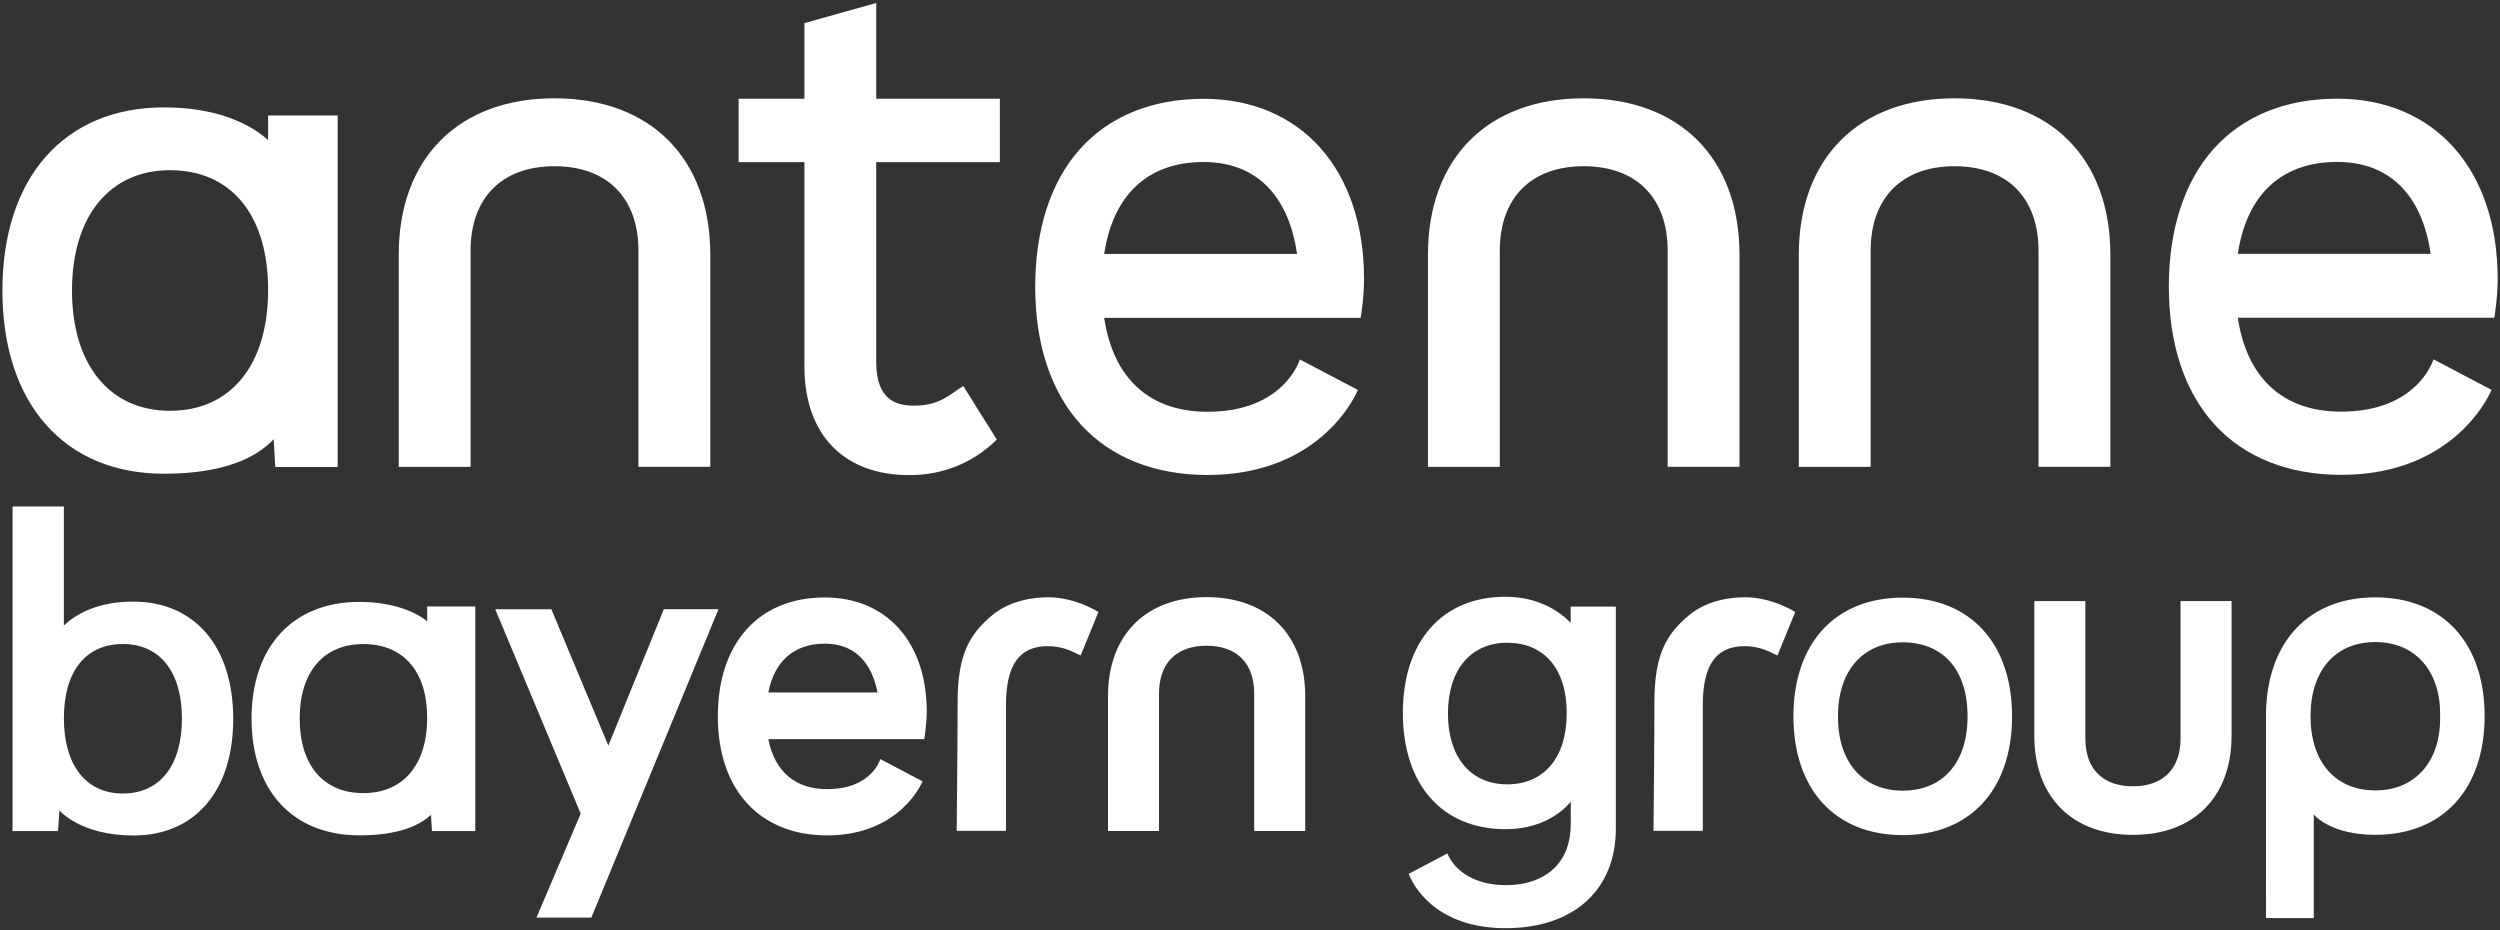
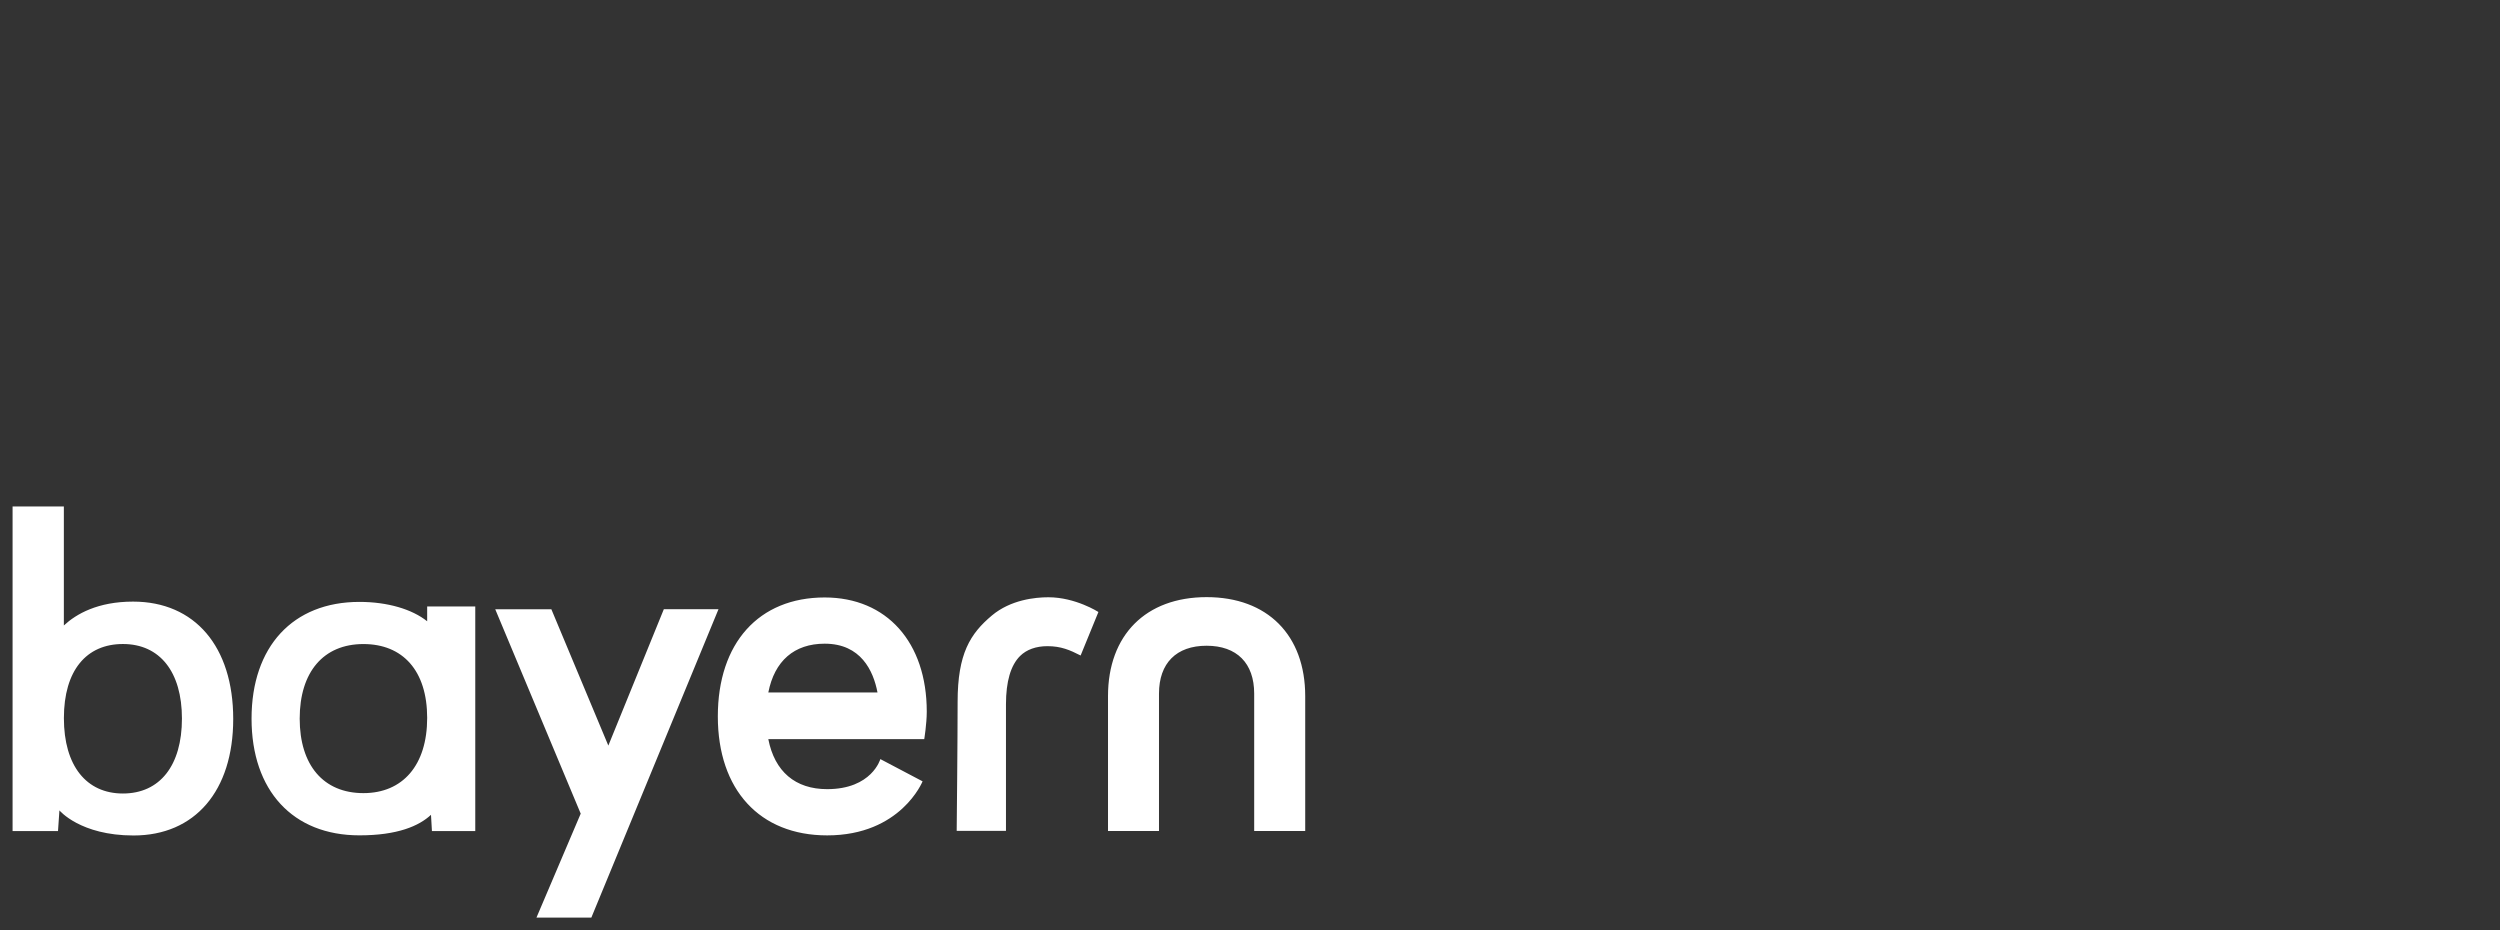
<svg xmlns="http://www.w3.org/2000/svg" xmlns:ns1="http://www.serif.com/" width="100%" height="100%" viewBox="0 0 129 48" version="1.1" xml:space="preserve" style="fill-rule:evenodd;clip-rule:evenodd;stroke-linejoin:round;stroke-miterlimit:2;">
  <rect x="0" y="0" width="129" height="48" fill="#333333" stroke="none" />
  <g id="Symbols">
    <g id="Nav-24px">
      <g id="Group">
        <g id="Antenne-Group_Logo--RGB">
-           <path id="Shape" d="M81.047,31.301L81.047,32.141C80.23,31.285 79.026,30.793 77.68,30.793C74.415,30.793 72.388,33.091 72.388,36.789C72.388,40.487 74.415,42.785 77.68,42.785C79.082,42.785 80.266,42.281 81.05,41.377C81.05,41.714 81.052,42.108 81.052,42.505C81.052,43.461 80.773,44.223 80.223,44.773C79.641,45.356 78.751,45.675 77.716,45.675L77.705,45.675C76.247,45.672 75.117,45.06 74.684,44.039L72.69,45.088C72.69,45.088 73.616,47.894 77.688,47.894C81.197,47.894 83.377,45.926 83.377,42.759L83.377,31.302L81.047,31.302L81.047,31.301ZM77.777,40.472C75.866,40.472 74.714,39.049 74.714,36.82C74.714,34.589 75.866,33.166 77.777,33.166C79.63,33.166 80.842,34.456 80.842,36.798C80.843,39.136 79.632,40.472 77.777,40.472ZM90.003,33.342C89.415,33.342 88.926,33.518 88.592,33.849C88.108,34.328 87.864,35.166 87.864,36.342L87.864,42.874L85.32,42.874C85.326,42.401 85.368,38.186 85.368,36.21C85.368,33.73 86.017,32.7 87.136,31.76C88.112,30.94 89.381,30.819 90.05,30.819C91.453,30.819 92.633,31.579 92.633,31.579L91.716,33.824C91.162,33.542 90.703,33.342 90.003,33.342ZM98.181,30.838C94.702,30.838 92.541,33.185 92.541,36.965C92.541,40.744 94.702,43.092 98.181,43.092C101.661,43.092 103.822,40.745 103.822,36.965C103.823,33.187 101.661,30.838 98.181,30.838ZM98.181,40.798C96.12,40.798 94.838,39.333 94.838,36.972C94.838,34.611 96.12,33.144 98.181,33.144C100.212,33.144 101.526,34.509 101.526,36.957C101.526,39.404 100.212,40.798 98.181,40.798ZM122.566,30.824C119.139,30.824 116.992,33.103 116.927,36.781L116.924,47.373L119.39,47.373L119.39,42.026C119.39,42.026 120.22,43.077 122.566,43.077C126.045,43.077 128.206,40.73 128.206,36.95C128.208,33.171 126.045,30.824 122.566,30.824ZM125.91,37.081C125.91,39.331 124.597,40.785 122.566,40.785C120.504,40.785 119.223,39.319 119.223,36.958C119.223,34.598 120.504,33.13 122.566,33.13C124.597,33.13 125.91,34.584 125.91,36.834L125.91,37.081ZM115.147,37.971C115.147,41.123 113.198,43.08 110.06,43.08C106.922,43.08 104.971,41.123 104.971,37.971L104.971,31.014L107.604,31.014L107.604,38.103C107.604,39.673 108.499,40.573 110.06,40.573C111.62,40.573 112.516,39.673 112.516,38.103L112.516,31.014L115.149,31.014L115.149,37.971L115.147,37.971Z" style="fill:white;fill-rule:nonzero;" />
-           <path id="Shape1" ns1:id="Shape" d="M13.835,5.958L13.835,7.231C12.84,6.325 11.074,5.541 8.462,5.541C3.319,5.541 0.125,9.163 0.125,14.993C0.125,20.823 3.319,24.444 8.462,24.444C11.558,24.444 13.226,23.616 14.122,22.664L14.204,24.096L17.425,24.096L17.425,5.958L13.835,5.958ZM8.773,21.197C5.652,21.197 3.715,18.819 3.715,14.991C3.715,11.161 5.654,8.782 8.773,8.782C11.896,8.782 13.835,11.055 13.835,14.953C13.835,18.852 11.896,21.197 8.773,21.197ZM36.651,24.087L32.944,24.087L32.944,12.933C32.944,10.206 31.325,8.577 28.614,8.577C25.901,8.577 24.282,10.205 24.282,12.933L24.282,24.089L20.575,24.089L20.575,13.148C20.575,8.167 23.655,5.073 28.614,5.073C33.571,5.073 36.651,8.167 36.651,13.148L36.651,24.087ZM51.592,8.367L45.212,8.367L45.212,18.66C45.212,20.674 46.27,20.932 47.192,20.932C48.49,20.932 49.037,20.333 49.705,19.917L51.435,22.681L51.386,22.729C50.18,23.898 48.635,24.516 46.922,24.516C43.531,24.516 41.507,22.417 41.507,18.901L41.507,8.367L38.113,8.367L38.113,5.094L41.507,5.094L41.507,1.194L45.214,0.152L45.214,5.094L51.592,5.094L51.592,8.367ZM67.072,18.547C67.072,18.547 66.283,21.248 62.308,21.248C59.322,21.248 57.445,19.533 56.977,16.402L70.212,16.402C70.212,16.402 70.384,15.387 70.384,14.398C70.384,8.749 67.133,5.099 62.103,5.099C59.44,5.099 57.231,6.001 55.714,7.706C54.211,9.395 53.417,11.85 53.417,14.803C53.417,17.76 54.231,20.215 55.772,21.906C57.325,23.609 59.585,24.509 62.308,24.509C68.324,24.509 70.068,20.122 70.068,20.122L67.072,18.547ZM62.103,8.36C64.783,8.36 66.483,10.039 66.928,13.103L56.977,13.103C57.436,10.039 59.24,8.36 62.103,8.36ZM89.758,24.087L86.052,24.087L86.052,12.933C86.052,10.206 84.432,8.577 81.721,8.577C79.009,8.577 77.389,10.205 77.389,12.933L77.389,24.089L73.683,24.089L73.683,13.148C73.683,8.167 76.762,5.073 81.721,5.073C86.678,5.073 89.758,8.167 89.758,13.148L89.758,24.087ZM108.895,24.087L105.188,24.087L105.188,12.933C105.188,10.206 103.569,8.577 100.858,8.577C98.145,8.577 96.526,10.205 96.526,12.933L96.526,24.089L92.819,24.089L92.819,13.148C92.819,8.167 95.899,5.073 100.858,5.073C105.815,5.073 108.895,8.167 108.895,13.148L108.895,24.087ZM125.567,18.541C125.567,18.541 124.778,21.241 120.803,21.241C117.817,21.241 115.94,19.526 115.472,16.395L128.707,16.395C128.707,16.395 128.879,15.38 128.879,14.391C128.879,8.742 125.628,5.092 120.598,5.092C117.935,5.092 115.726,5.994 114.209,7.699C112.706,9.388 111.912,11.843 111.912,14.796C111.912,17.753 112.727,20.208 114.267,21.899C115.82,23.602 118.08,24.502 120.803,24.502C126.819,24.502 128.563,20.116 128.563,20.116L125.567,18.541ZM120.598,8.355C123.278,8.355 124.978,10.034 125.423,13.098L115.472,13.098C115.931,10.034 117.737,8.355 120.598,8.355Z" style="fill:white;fill-rule:nonzero;" />
          <path id="Shape2" ns1:id="Shape" d="M67.349,42.879L64.716,42.879L64.716,35.79C64.716,34.22 63.821,33.32 62.26,33.32C60.699,33.32 59.804,34.22 59.804,35.79L59.804,42.879L57.173,42.879L57.173,35.921C57.173,32.77 59.122,30.812 62.262,30.812C65.4,30.812 67.349,32.77 67.349,35.921L67.349,42.879ZM6.891,43.111C4.134,43.111 3.066,41.816 3.066,41.816L2.993,42.884L0.649,42.884L0.649,26.135L3.295,26.135L3.295,32.274C3.937,31.677 5.048,31.043 6.867,31.043C10.054,31.043 12.034,33.364 12.034,37.1C12.034,40.807 10.063,43.111 6.891,43.111ZM6.342,33.231C4.463,33.231 3.297,34.587 3.297,37.056C3.297,39.524 4.463,40.945 6.342,40.945C8.251,40.945 9.388,39.5 9.388,37.078C9.388,34.669 8.249,33.231 6.342,33.231ZM22.042,31.294L22.042,32.058C21.263,31.434 19.996,31.058 18.546,31.058C15.112,31.058 12.98,33.366 12.98,37.081C12.98,40.797 15.112,43.104 18.546,43.104C20.514,43.104 21.62,42.621 22.239,42.045L22.288,42.884L24.524,42.884L24.524,31.294L22.042,31.294ZM18.752,40.925C16.692,40.925 15.464,39.488 15.464,37.08C15.464,34.671 16.694,33.233 18.752,33.233C20.782,33.233 22.042,34.603 22.042,37.044C22.042,39.485 20.782,40.925 18.752,40.925ZM34.253,31.437L31.39,38.472L28.45,31.437L25.554,31.437L29.948,41.944L29.965,41.984L29.948,42.023C29.862,42.223 28.043,46.5 27.681,47.349L30.513,47.349L37.074,31.436L34.253,31.436L34.253,31.437ZM45.426,39.169C45.426,39.169 44.992,40.72 42.681,40.72C41.034,40.72 39.972,39.809 39.645,38.14L47.691,38.14C47.691,38.14 47.821,37.348 47.821,36.719C47.821,33.142 45.754,30.829 42.554,30.829C39.153,30.829 37.04,33.181 37.04,36.967C37.04,40.754 39.201,43.106 42.681,43.106C46.487,43.106 47.605,40.317 47.605,40.317L45.426,39.169ZM42.554,33.214C44.423,33.214 45.065,34.613 45.279,35.732L39.645,35.732C39.965,34.104 40.983,33.214 42.554,33.214ZM55.76,33.824L56.678,31.579C56.678,31.579 55.497,30.819 54.095,30.819C53.425,30.819 52.156,30.942 51.181,31.76C50.062,32.7 49.414,33.73 49.413,36.21C49.413,38.186 49.37,42.399 49.365,42.874L51.908,42.874L51.908,36.342C51.908,35.166 52.153,34.328 52.636,33.849C52.971,33.518 53.459,33.342 54.047,33.342C54.749,33.342 55.207,33.542 55.76,33.824Z" style="fill:white;fill-rule:nonzero;" />
        </g>
      </g>
    </g>
  </g>
</svg>